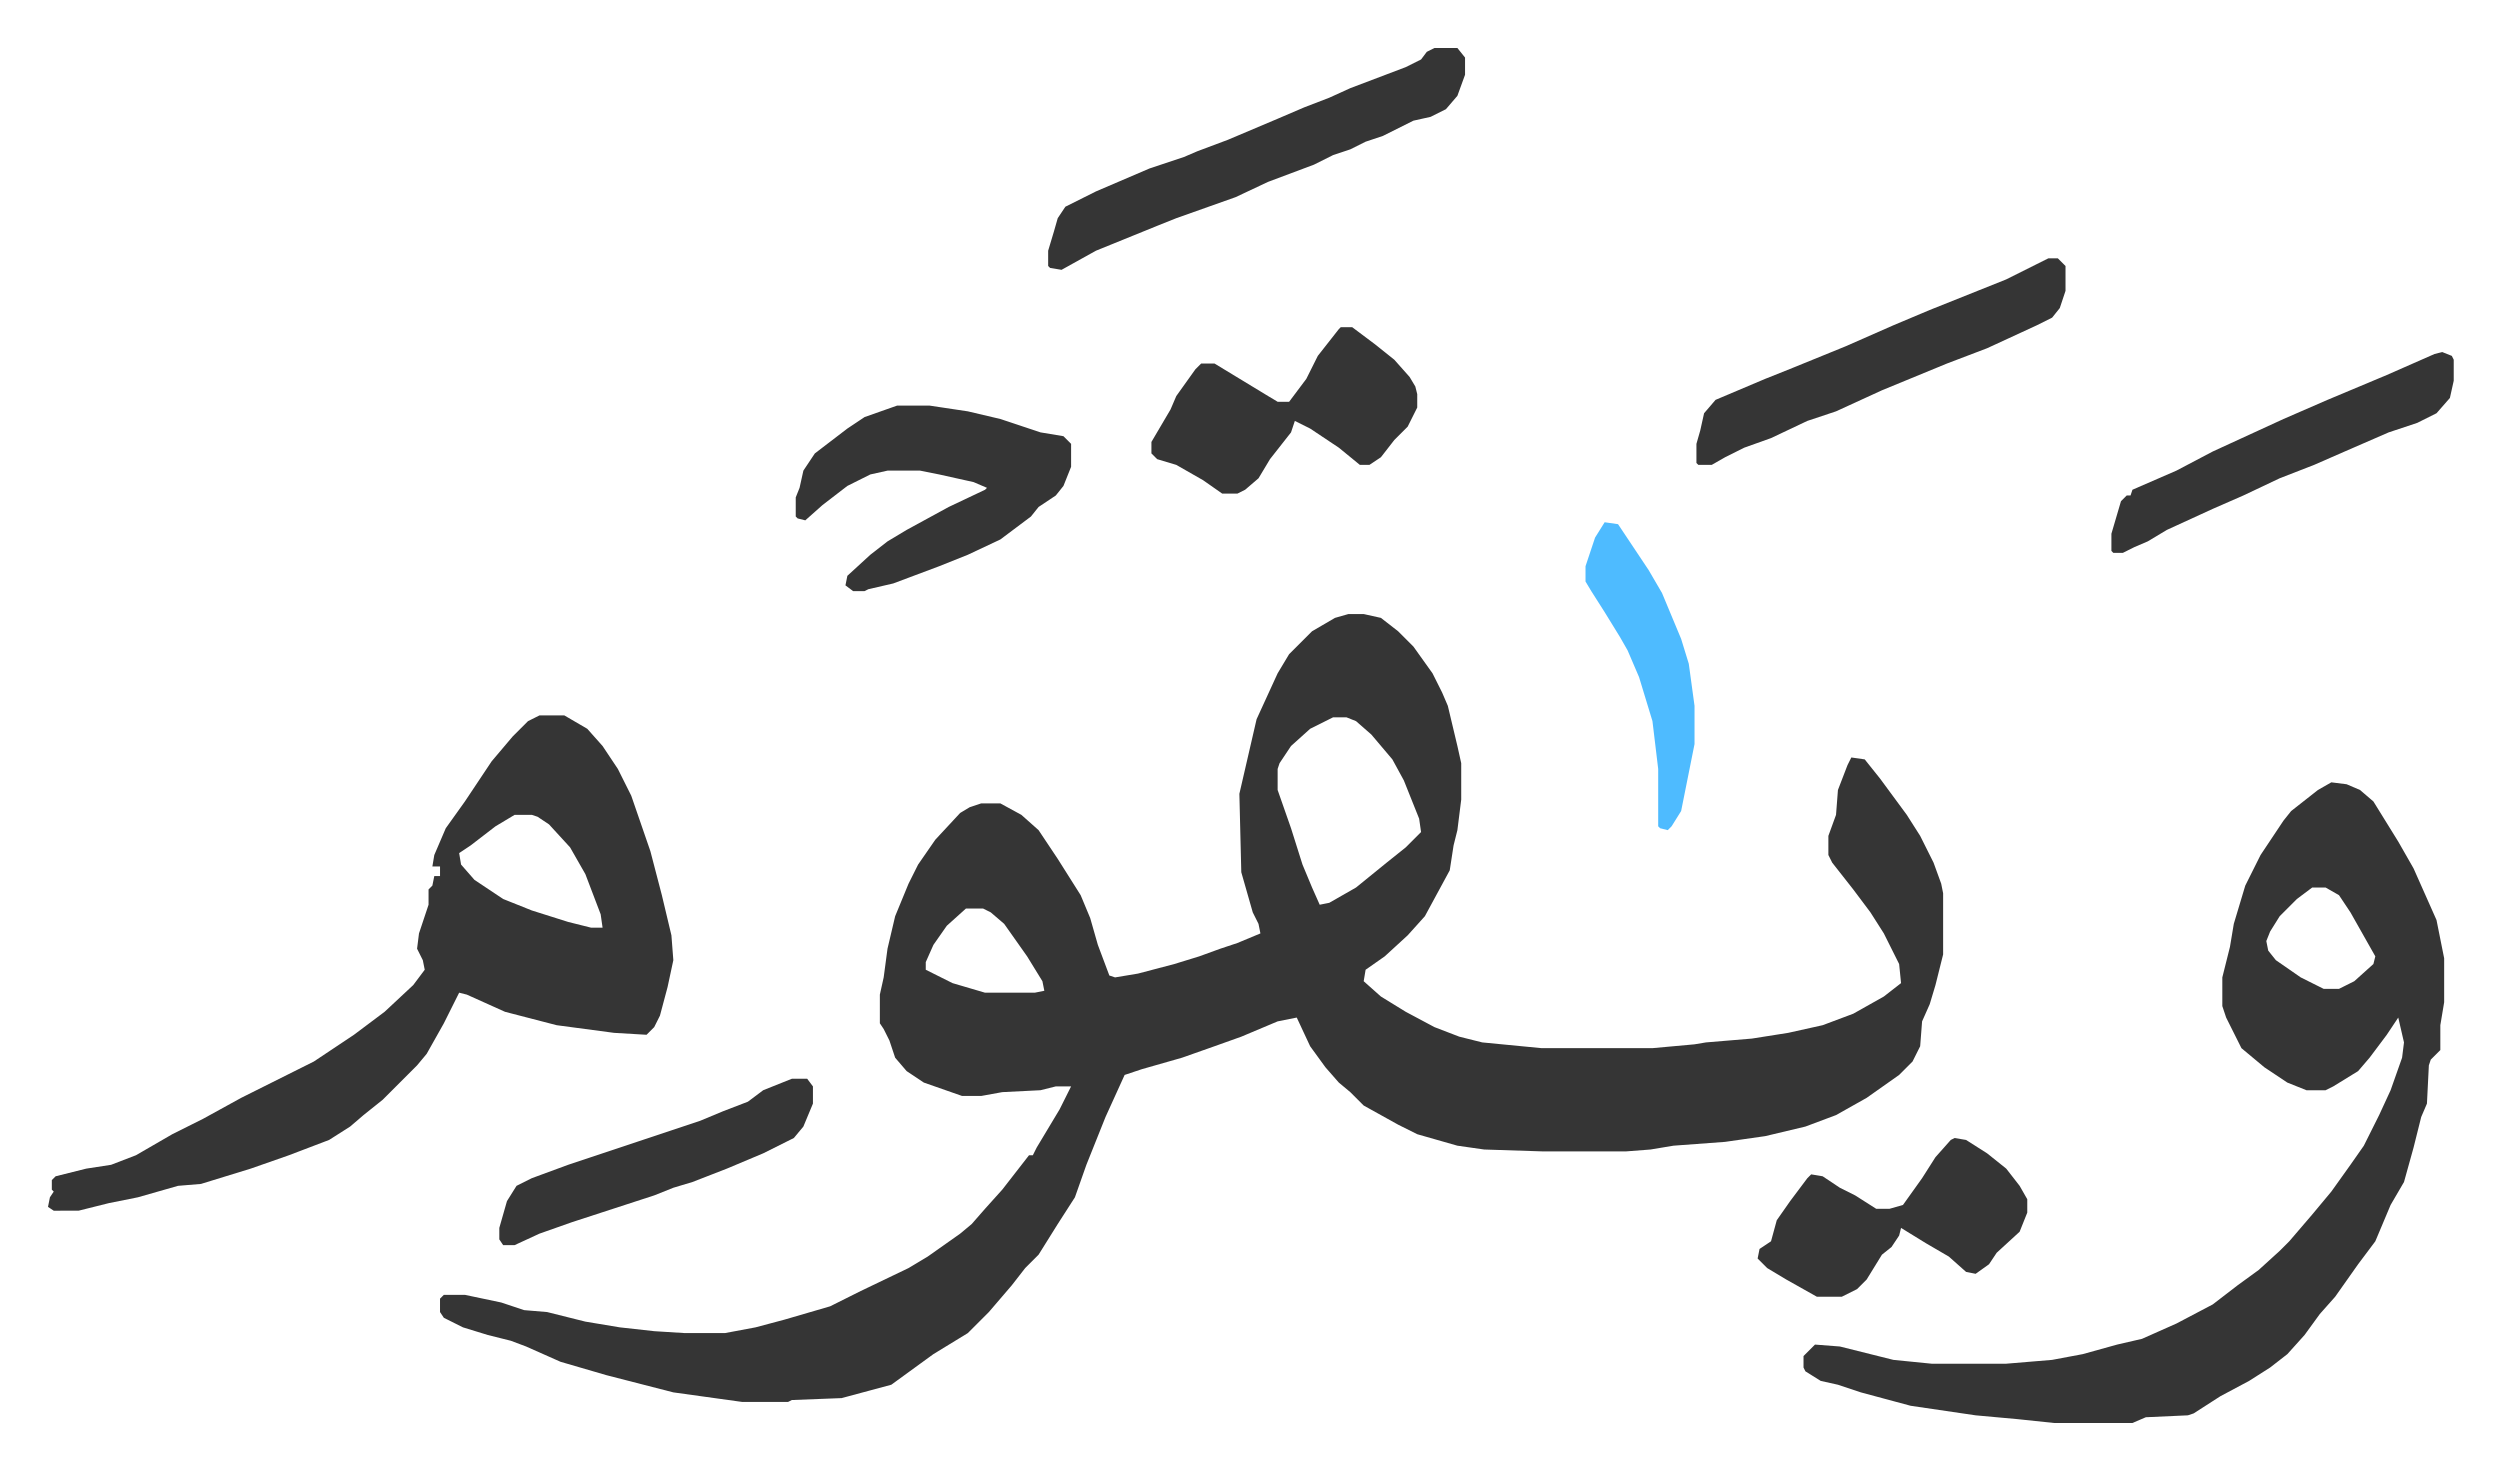
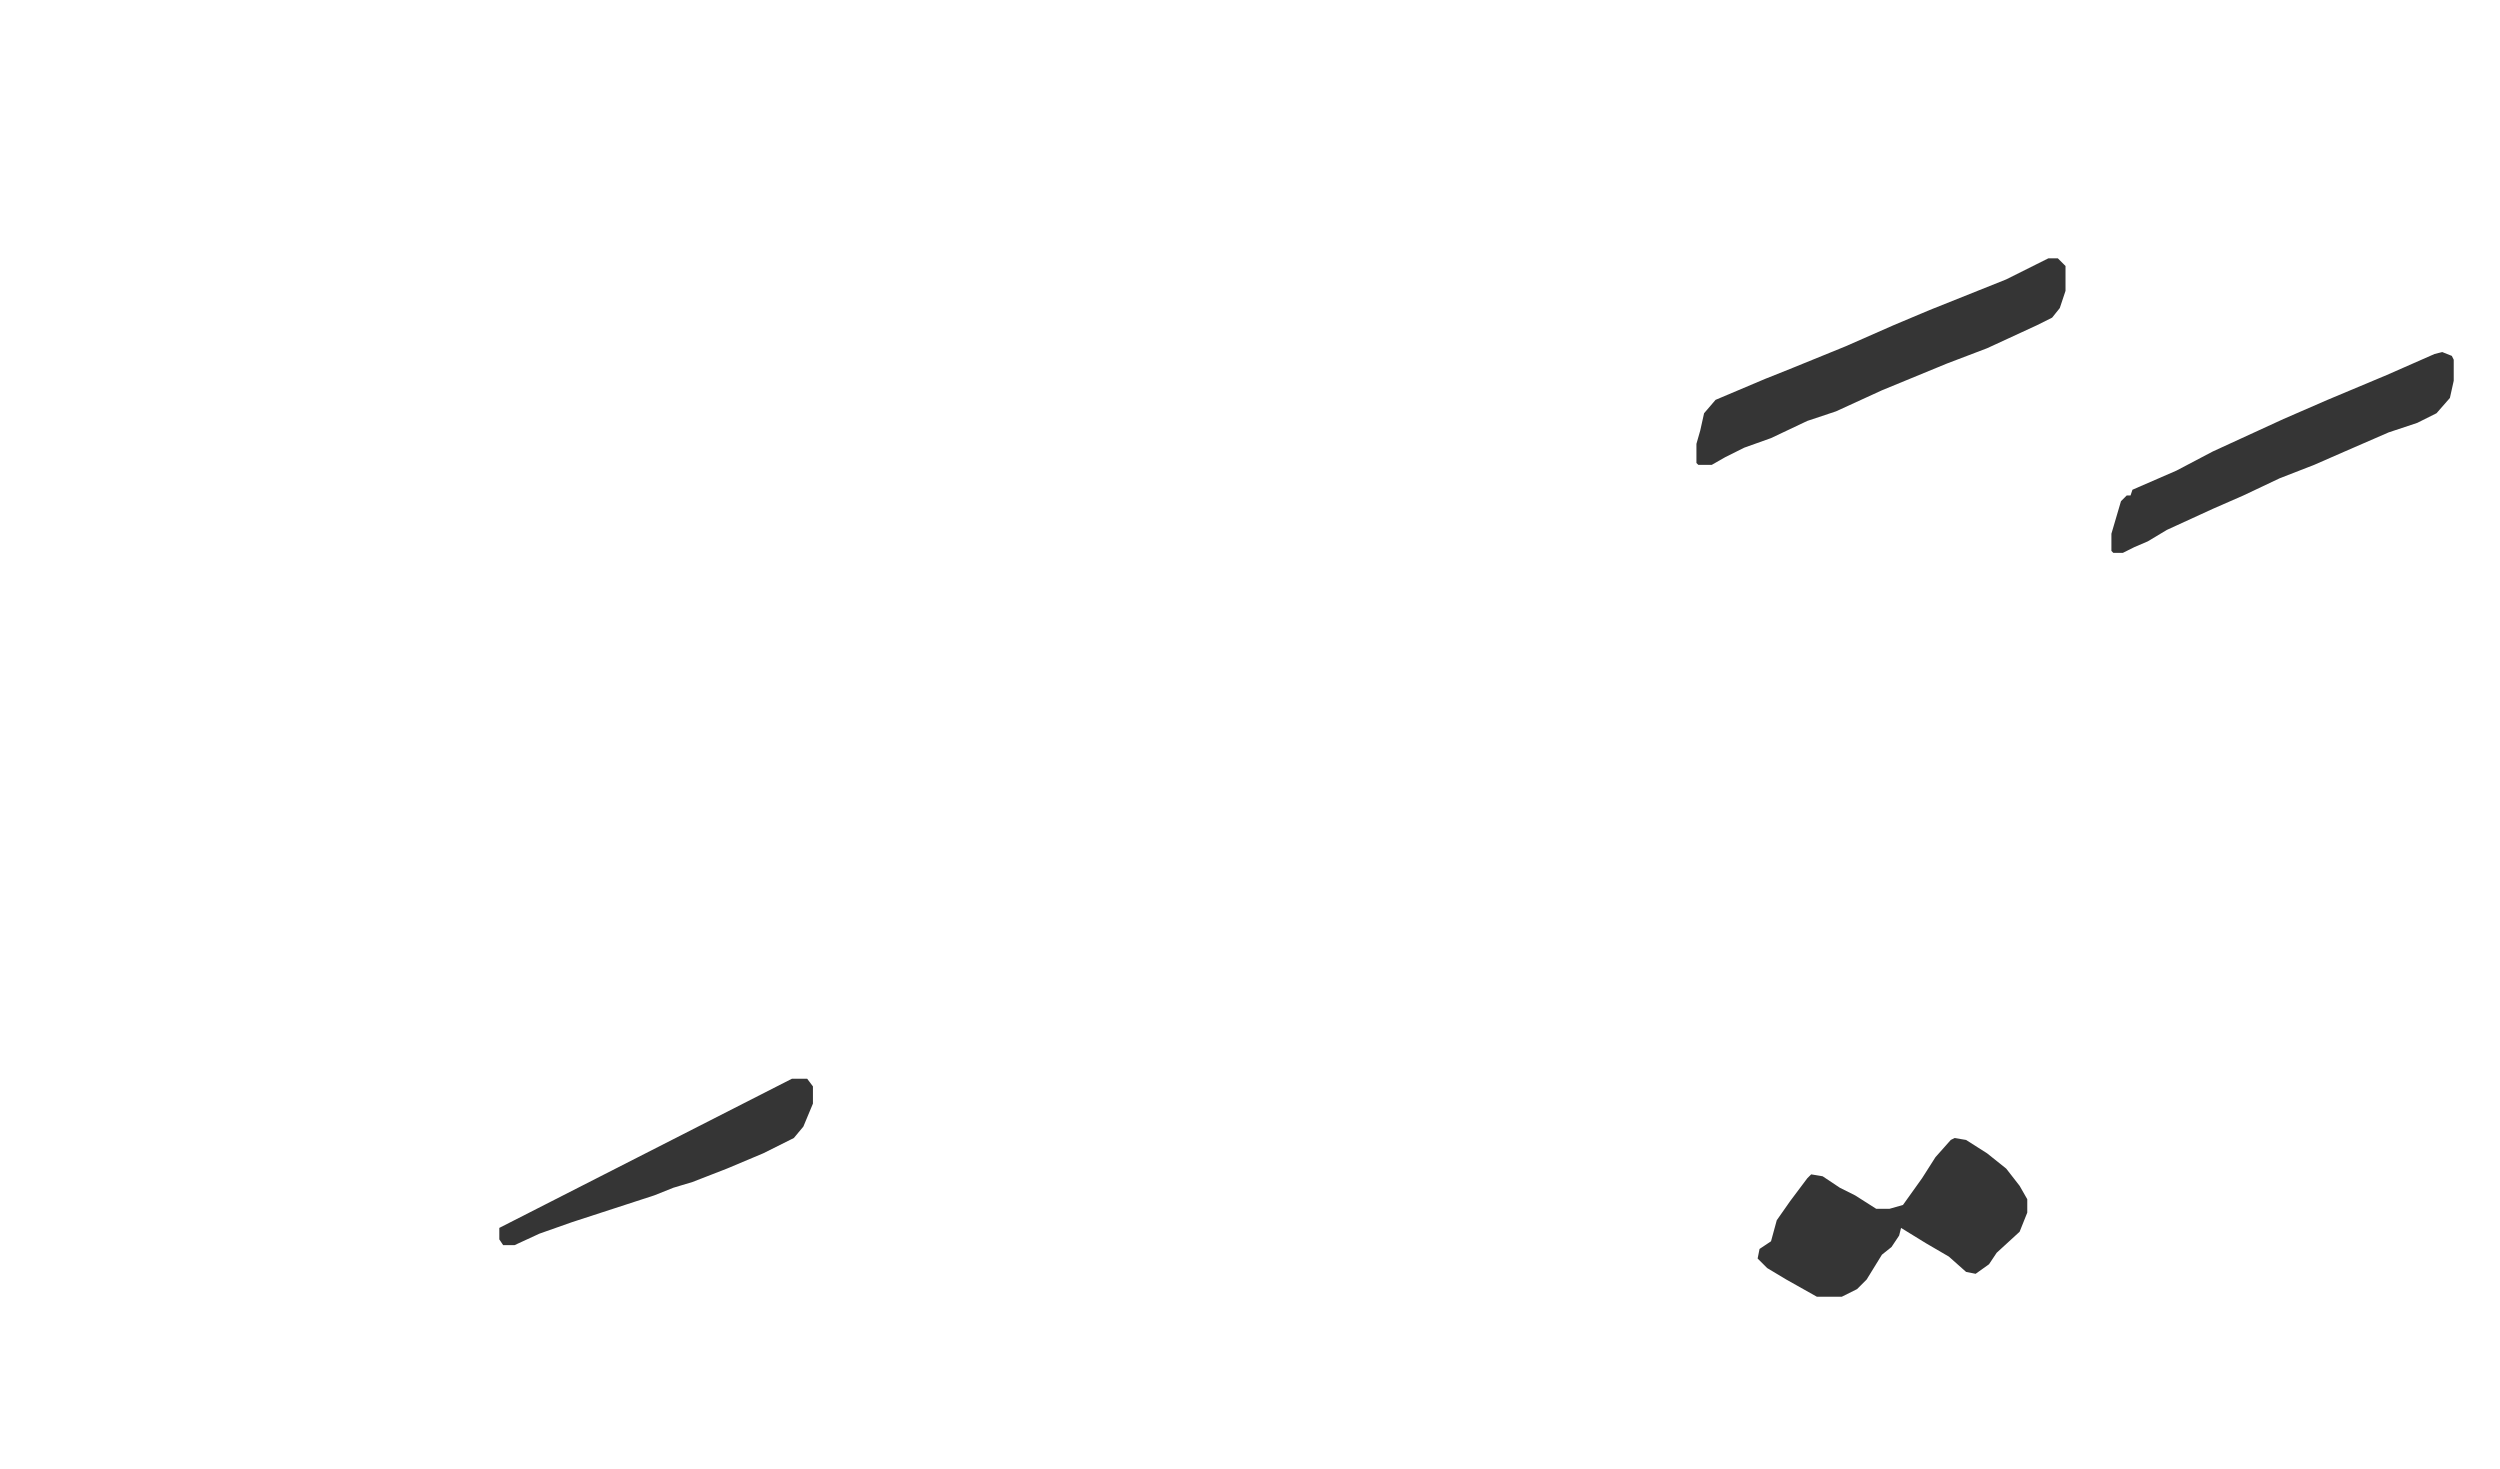
<svg xmlns="http://www.w3.org/2000/svg" viewBox="-25.1 396.9 1307.3 768.3">
-   <path fill="#353535" id="rule_normal" d="M680 718h8l9 2 9 7 8 8 10 14 5 10 3 7 5 21 2 9v19l-2 16-2 8-2 13-13 24-9 10-12 11-10 7-1 6 9 8 13 8 15 8 13 5 12 3 31 3h58l22-2 6-1 24-2 19-3 18-4 16-6 16-9 9-7-1-10-8-16-7-11-9-12-11-14-2-4v-10l4-11 1-13 5-13 2-4 7 1 8 10 14 19 7 11 7 14 4 11 1 5v32l-4 16-3 10-4 9-1 13-4 8-7 7-17 12-16 9-16 6-21 5-21 3-27 2-12 2-13 1h-43l-31-1-14-2-21-6-10-5-18-10-7-7-6-5-7-8-8-11-7-15-10 2-19 8-14 5-17 6-21 6-9 3-10 22-10 25-6 17-9 14-10 16-7 7-7 9-12 14-11 11-18 11-11 8-11 8-26 7-26 1-2 1h-24l-36-5-35-9-24-7-9-4-9-4-8-3-12-3-13-4-10-5-2-3v-7l2-2h11l19 4 12 4 12 1 20 5 18 3 18 2 16 1h21l16-3 15-4 24-7 16-8 25-12 10-6 17-12 6-5 7-8 9-10 7-9 7-9h2l2-4 12-20 6-12h-8l-8 2-20 1-11 2h-10l-20-7-9-6-6-7-3-9-3-6-2-3v-15l2-9 2-15 4-17 7-17 5-10 9-13 13-14 5-3 6-2h10l11 6 9 8 10 15 12 19 5 12 4 14 6 16 3 1 12-2 19-5 13-4 11-4 9-3 12-5-1-5-3-6-6-21-1-41 6-26 3-13 11-24 6-10 12-12 12-7zm-8 54-12 6-10 9-6 9-1 3v11l7 20 6 19 5 12 4 9 5-1 14-8 16-13 10-8 8-8-1-7-8-20-6-11-11-13-8-7-5-2zM480 872l-10 9-7 10-4 9v4l14 7 17 5h26l5-1-1-5-8-13-12-17-7-6-4-2zm714-66 8 1 7 3 7 6 13 21 8 14 12 27 4 20v23l-2 12v13l-5 5-1 3-1 20-3 7-4 16-5 18-7 12-8 19-9 12-12 17-8 9-8 11-9 10-9 7-11 7-15 8-14 9-3 1-22 1-7 3h-41l-19-2-22-2-34-5-26-7-12-4-9-2-8-5-1-2v-6l6-6 13 1 28 7 20 2h39l24-2 16-3 18-5 13-3 18-8 19-10 13-10 11-8 11-10 5-5 12-14 10-12 10-14 7-10 8-16 6-13 6-17 1-8-3-13-6 9-9 12-6 7-13 8-4 2h-10l-10-4-12-8-12-10-8-16-2-6v-15l4-16 2-12 6-20 8-16 12-18 4-5 14-11zm-10 55-8 6-9 9-5 8-2 5 1 5 4 5 13 9 12 6h8l8-4 10-9 1-4-13-23-6-9-7-4zm-927-90h13l12 7 8 9 8 12 7 14 10 29 6 23 5 21 1 13-3 14-4 15-3 6-4 4-17-1-30-4-27-7-20-9-4-1-8 16-9 16-5 6-5 5-13 13-10 8-7 6-11 7-21 8-20 7-13 4-13 4-12 1-21 6-15 3-16 4H3l-3-2 1-5 2-3-1-1v-5l2-2 16-4 13-2 13-5 19-11 16-8 20-11 16-8 22-11 21-14 16-12 15-14 6-8-1-5-3-6 1-8 5-15v-8l2-2 1-5h3v-5h-4l1-6 6-14 10-14 6-9 8-12 11-13 8-8zm-13 52-10 6-13 10-6 4 1 6 7 8 15 10 15 6 19 6 12 3h6l-1-7-8-21-8-14-11-12-6-4-3-1zm200-214h17l20 3 17 4 21 7 12 2 4 4v12l-4 10-4 5-9 6-4 5-16 12-17 8-15 6-16 6-8 3-13 3-2 1h-6l-4-3 1-5 12-11 9-7 10-6 22-12 19-9 1-1-7-3-18-4-10-2h-17l-9 2-12 6-13 10-9 8-4-1-1-1v-10l2-5 2-9 6-9 17-13 9-6zm281-187h12l4 5v9l-4 11-6 7-8 4-9 2-16 8-9 3-8 4-9 3-10 5-24 9-17 8-31 11-10 4-32 13-18 10-6-1-1-1v-8l3-10 2-7 4-6 16-8 28-12 18-6 7-3 16-6 26-11 14-6 13-5 11-5 29-11 8-4 3-4zm-49 146h6l12 9 10 8 8 9 3 5 1 4v7l-5 10-7 7-7 9-6 4h-5l-11-9-15-10-8-4-2 6-11 14-6 10-7 6-4 2h-8l-10-7-14-8-10-3-3-3v-6l10-17 3-7 10-14 3-3h7l28 17 5 3h6l9-12 6-12 11-14z" />
-   <path fill="#353535" id="rule_normal" d="m997 992 6 1 11 7 10 8 7 9 4 7v7l-4 10-12 11-4 6-7 5-5-1-9-8-12-7-13-8-1 4-4 6-5 4-8 13-5 5-8 4h-13l-16-9-10-6-5-5 1-5 6-4 3-11 7-10 9-12 2-2 6 1 9 6 8 4 11 7h7l7-2 10-14 7-11 8-9zm49-460h5l4 4v13l-3 9-4 5-8 4-26 12-21 8-34 14-24 11-15 5-19 9-14 5-10 5-7 4h-7l-1-1v-10l2-7 2-9 6-7 26-11 15-6 27-11 25-11 19-8 25-10 15-6 16-8zm206 49 5 2 1 2v11l-2 9-7 8-10 5-15 5-23 10-16 7-18 7-19 9-16 7-24 11-10 6-7 3-6 3h-5l-1-1v-9l5-17 3-3h2l1-3 23-10 19-10 37-17 23-10 31-13 25-11zM389 961h8l3 4v9l-5 12-5 6-16 8-19 8-18 7-10 3-10 4-43 14-17 6-13 6h-6l-2-3v-6l4-14 5-8 8-4 19-7 36-12 18-6 15-5 12-5 13-5 8-6 10-4z" />
-   <path fill="#4ebbff" id="rule_madd_normal_2_vowels" d="m814 670 7 1 16 24 7 12 10 24 4 13 3 22v20l-7 35-5 8-2 2-4-1-1-1v-30l-3-25-7-23-6-14-4-7-8-13-7-11-3-5v-8l5-15z" />
+   <path fill="#353535" id="rule_normal" d="m997 992 6 1 11 7 10 8 7 9 4 7v7l-4 10-12 11-4 6-7 5-5-1-9-8-12-7-13-8-1 4-4 6-5 4-8 13-5 5-8 4h-13l-16-9-10-6-5-5 1-5 6-4 3-11 7-10 9-12 2-2 6 1 9 6 8 4 11 7h7l7-2 10-14 7-11 8-9zm49-460h5l4 4v13l-3 9-4 5-8 4-26 12-21 8-34 14-24 11-15 5-19 9-14 5-10 5-7 4h-7l-1-1v-10l2-7 2-9 6-7 26-11 15-6 27-11 25-11 19-8 25-10 15-6 16-8zm206 49 5 2 1 2v11l-2 9-7 8-10 5-15 5-23 10-16 7-18 7-19 9-16 7-24 11-10 6-7 3-6 3h-5l-1-1v-9l5-17 3-3h2l1-3 23-10 19-10 37-17 23-10 31-13 25-11zM389 961h8l3 4v9l-5 12-5 6-16 8-19 8-18 7-10 3-10 4-43 14-17 6-13 6h-6l-2-3v-6z" />
</svg>